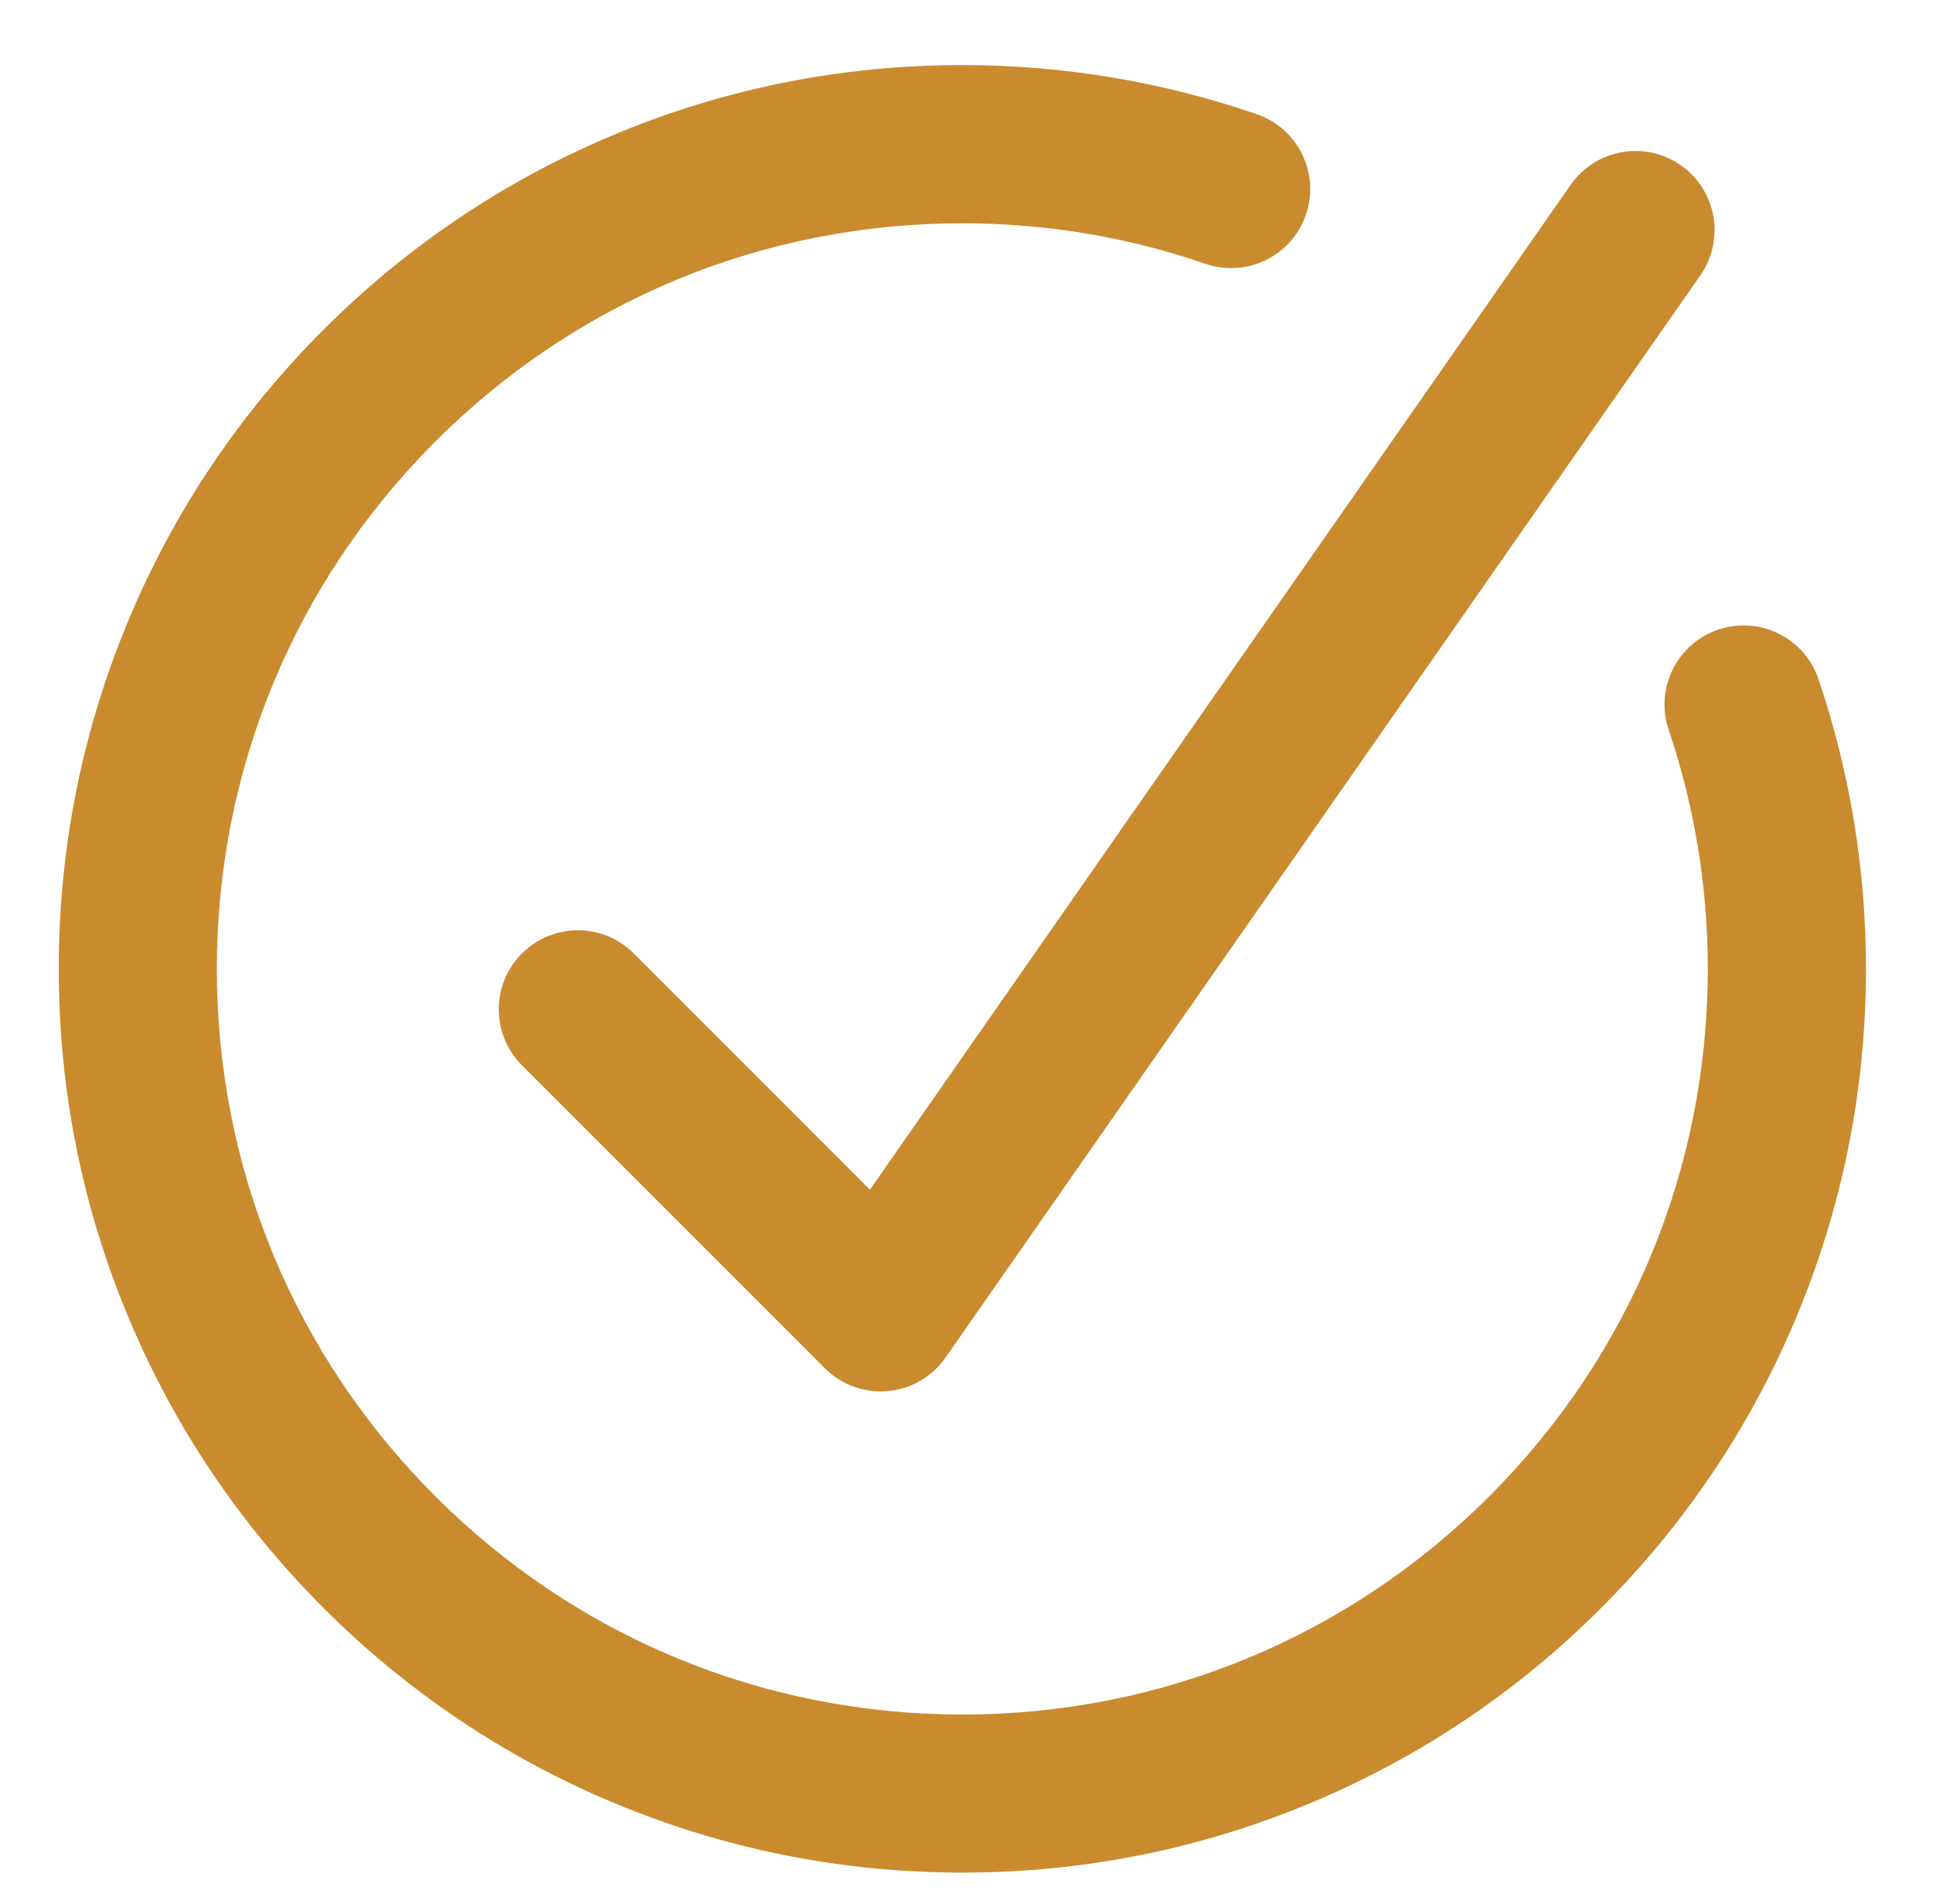
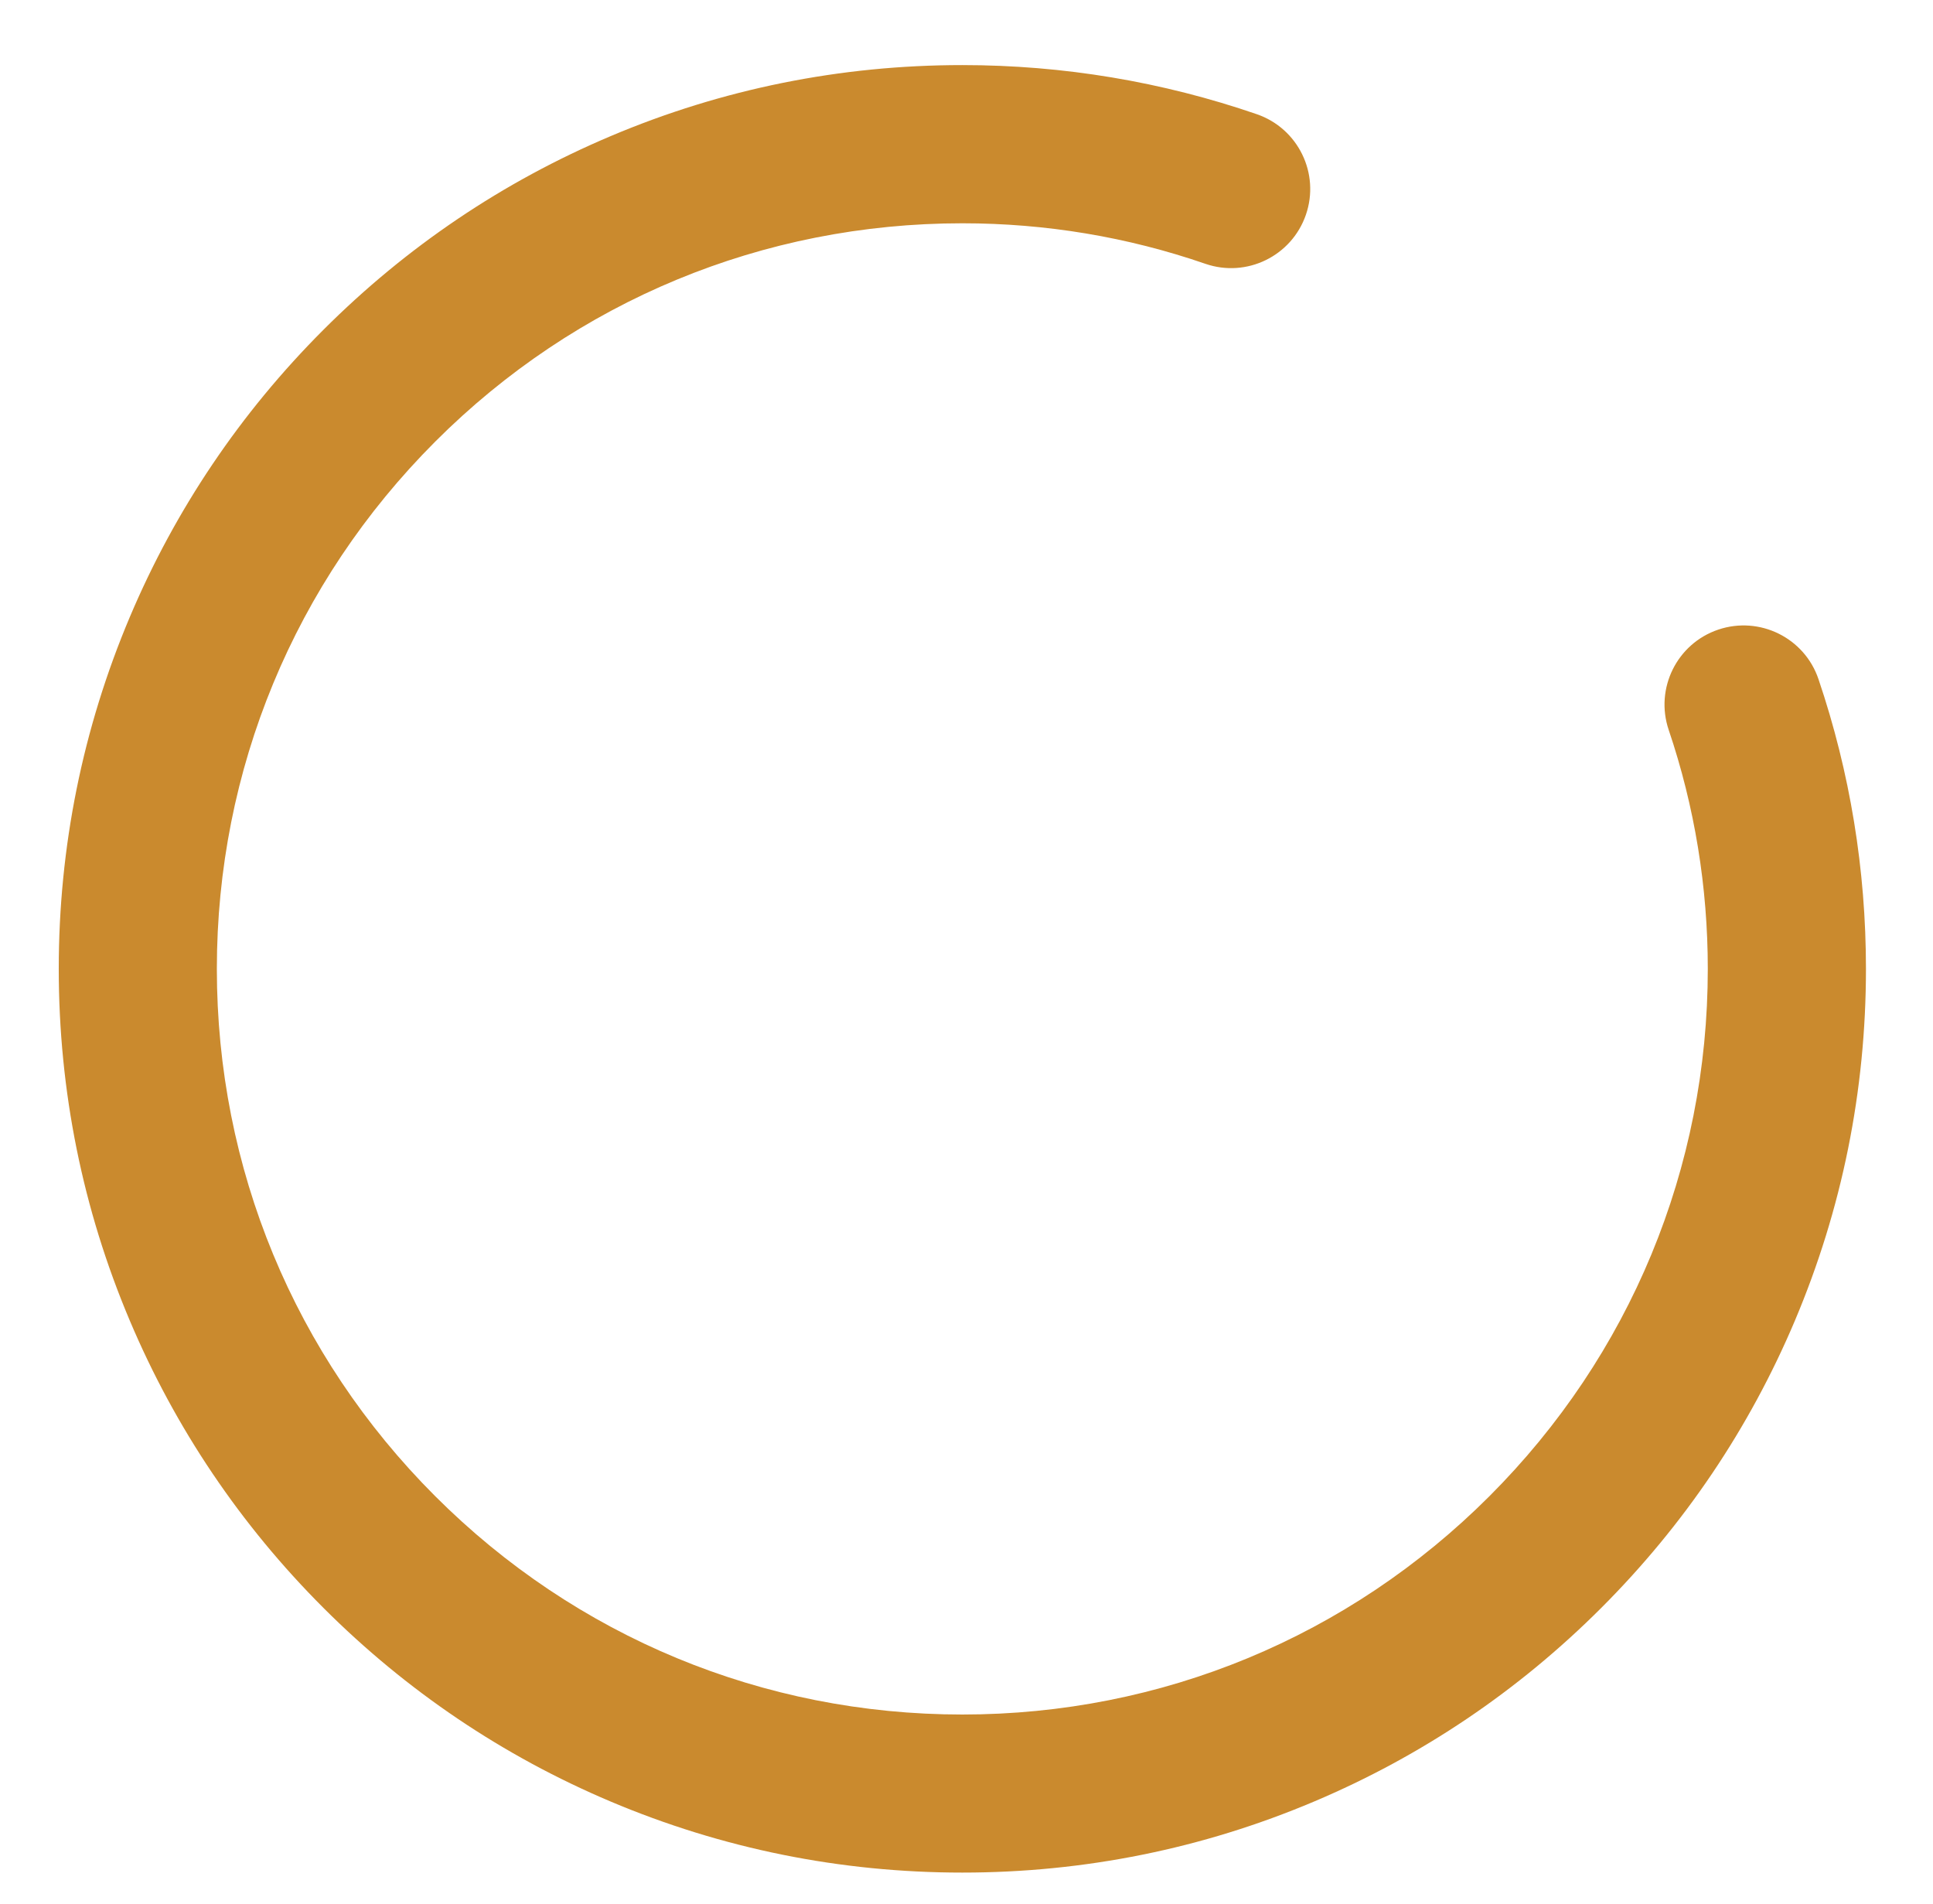
<svg xmlns="http://www.w3.org/2000/svg" version="1.1" id="Layer_1" x="0px" y="0px" viewBox="0 0 275.35 271.15" style="enable-background:new 0 0 275.35 271.15;" xml:space="preserve">
  <style type="text/css">
	.st0{fill:#CA8A2E;}
</style>
  <g>
    <path class="st0" d="M259.04,96.73c-1.99-5.89-8.38-9.05-14.28-7.06c-5.89,1.99-9.05,8.38-7.06,14.28   c3.7,10.93,5.57,22.38,5.57,34.04c0,28.36-11.05,55.03-31.1,75.09c-20.06,20.06-46.72,31.1-75.09,31.1   c-28.36,0-55.03-11.05-75.09-31.1s-31.1-46.72-31.1-75.09c0-28.36,11.05-55.03,31.1-75.09s46.72-31.1,75.09-31.1   c11.87,0,23.52,1.94,34.62,5.77c5.88,2.03,12.29-1.1,14.32-6.98c2.03-5.88-1.1-12.29-6.98-14.32c-13.47-4.64-27.59-7-41.96-7   c-17.37,0-34.23,3.4-50.1,10.12c-15.33,6.48-29.09,15.76-40.91,27.58c-11.82,11.82-21.1,25.58-27.58,40.91   c-6.71,15.88-10.12,32.73-10.12,50.1s3.4,34.23,10.12,50.1c6.48,15.33,15.76,29.09,27.58,40.91c11.82,11.82,25.58,21.1,40.91,27.58   c15.88,6.71,32.73,10.12,50.1,10.12s34.23-3.4,50.11-10.12c15.33-6.48,29.09-15.76,40.91-27.58s21.1-25.58,27.58-40.91   c6.71-15.88,10.12-32.73,10.12-50.1C265.8,123.87,263.53,109.99,259.04,96.73z" />
-     <path class="st0" d="M90.28,135.79c-4.4-4.4-11.53-4.4-15.93,0c-4.4,4.4-4.4,11.53,0,15.93l43.14,43.14   c2.12,2.12,4.99,3.3,7.96,3.3c0.33,0,0.66-0.01,0.99-0.04c3.32-0.29,6.34-2.04,8.25-4.78L242.21,39.21   c3.56-5.1,2.31-12.12-2.79-15.68c-5.1-3.56-12.12-2.31-15.68,2.79l-99.82,143.11L90.28,135.79z" />
  </g>
</svg>